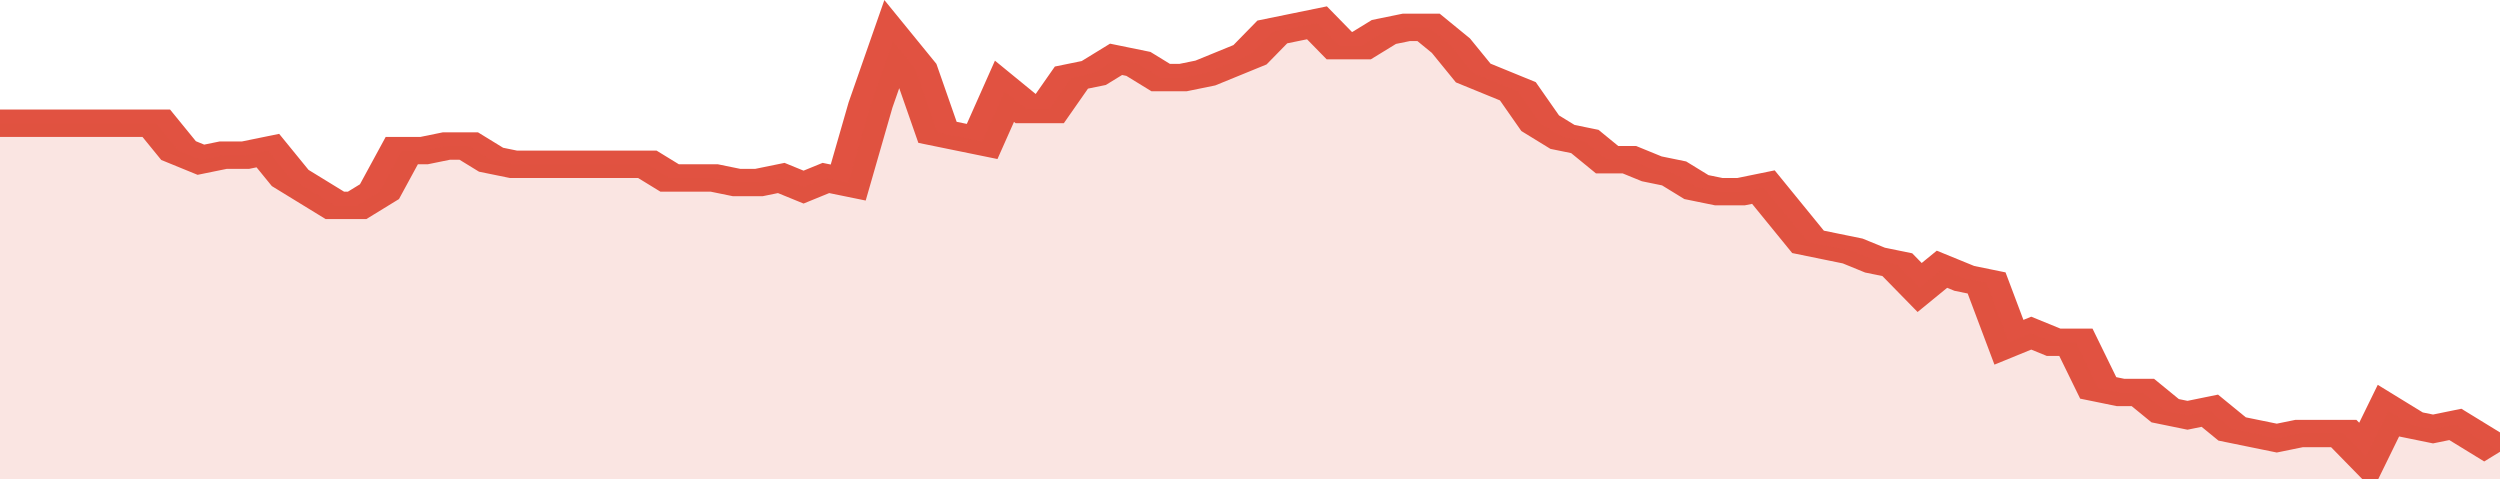
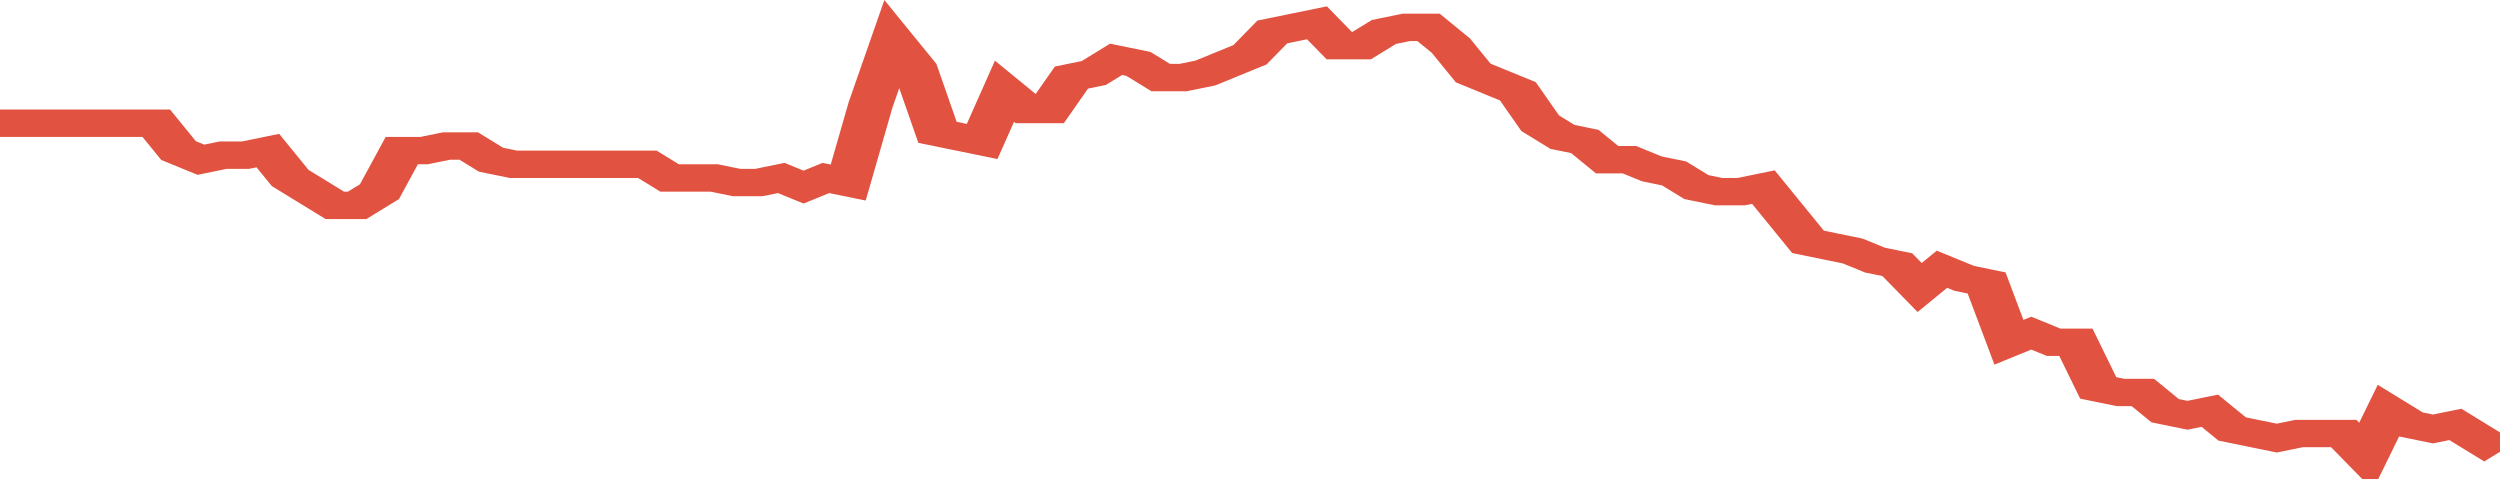
<svg xmlns="http://www.w3.org/2000/svg" viewBox="0 0 336 105" width="120" height="23" preserveAspectRatio="none">
  <polyline fill="none" stroke="#E15241" stroke-width="6" points="0, 27 3, 27 6, 27 9, 27 12, 27 15, 27 18, 27 21, 27 24, 33 27, 35 30, 34 33, 34 36, 33 39, 39 42, 42 45, 45 48, 45 51, 42 54, 33 57, 33 60, 32 63, 32 66, 35 69, 36 72, 36 75, 36 78, 36 81, 36 84, 36 87, 36 90, 39 93, 39 96, 39 99, 40 102, 40 105, 39 108, 41 111, 39 114, 40 117, 23 120, 9 123, 15 126, 29 129, 30 132, 31 135, 20 138, 24 141, 24 144, 17 147, 16 150, 13 153, 14 156, 17 159, 17 162, 16 165, 14 168, 12 171, 7 174, 6 177, 5 180, 10 183, 10 186, 7 189, 6 192, 6 195, 10 198, 16 201, 18 204, 20 207, 27 210, 30 213, 31 216, 35 219, 35 222, 37 225, 38 228, 41 231, 42 234, 42 237, 41 240, 47 243, 53 246, 54 249, 55 252, 57 255, 58 258, 63 261, 59 264, 61 267, 62 270, 75 273, 73 276, 75 279, 75 282, 85 285, 86 288, 86 291, 90 294, 91 297, 90 300, 94 303, 95 306, 96 309, 95 312, 95 315, 95 318, 100 321, 90 324, 93 327, 94 330, 93 333, 96 336, 99 336, 99 "> </polyline>
-   <polygon fill="#E15241" opacity="0.15" points="0, 105 0, 27 3, 27 6, 27 9, 27 12, 27 15, 27 18, 27 21, 27 24, 33 27, 35 30, 34 33, 34 36, 33 39, 39 42, 42 45, 45 48, 45 51, 42 54, 33 57, 33 60, 32 63, 32 66, 35 69, 36 72, 36 75, 36 78, 36 81, 36 84, 36 87, 36 90, 39 93, 39 96, 39 99, 40 102, 40 105, 39 108, 41 111, 39 114, 40 117, 23 120, 9 123, 15 126, 29 129, 30 132, 31 135, 20 138, 24 141, 24 144, 17 147, 16 150, 13 153, 14 156, 17 159, 17 162, 16 165, 14 168, 12 171, 7 174, 6 177, 5 180, 10 183, 10 186, 7 189, 6 192, 6 195, 10 198, 16 201, 18 204, 20 207, 27 210, 30 213, 31 216, 35 219, 35 222, 37 225, 38 228, 41 231, 42 234, 42 237, 41 240, 47 243, 53 246, 54 249, 55 252, 57 255, 58 258, 63 261, 59 264, 61 267, 62 270, 75 273, 73 276, 75 279, 75 282, 85 285, 86 288, 86 291, 90 294, 91 297, 90 300, 94 303, 95 306, 96 309, 95 312, 95 315, 95 318, 100 321, 90 324, 93 327, 94 330, 93 333, 96 336, 99 336, 105 " />
</svg>